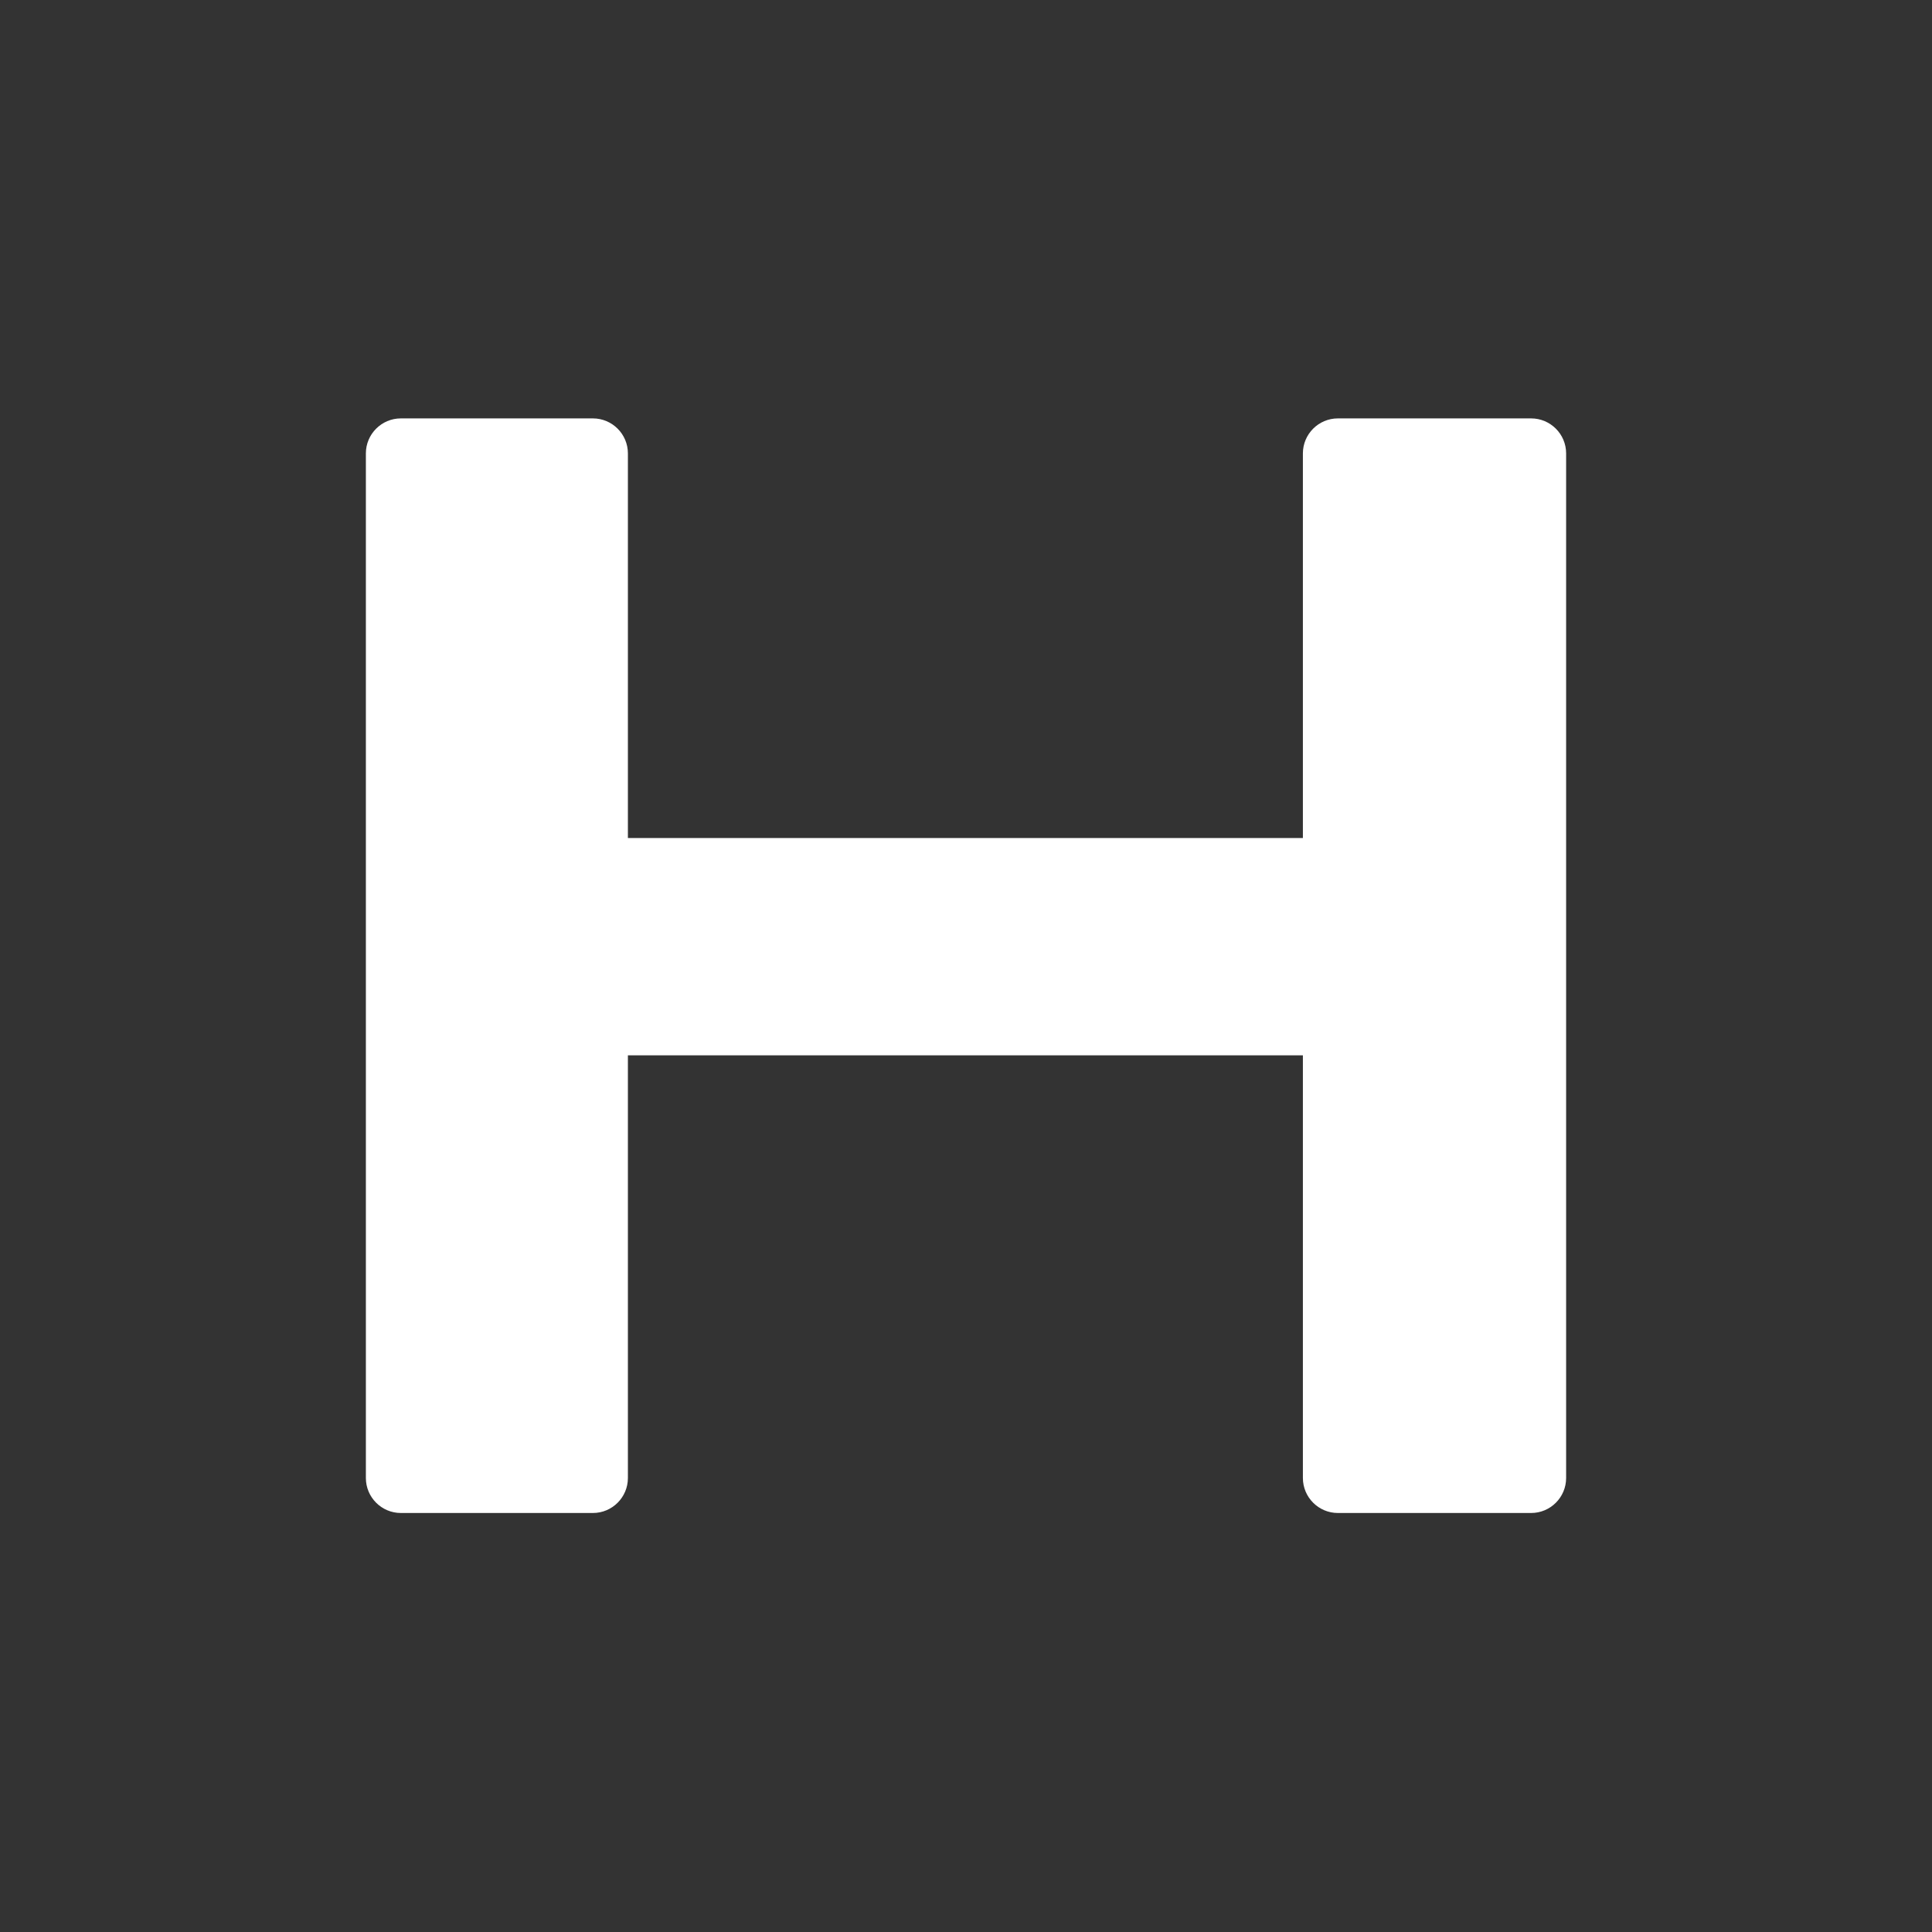
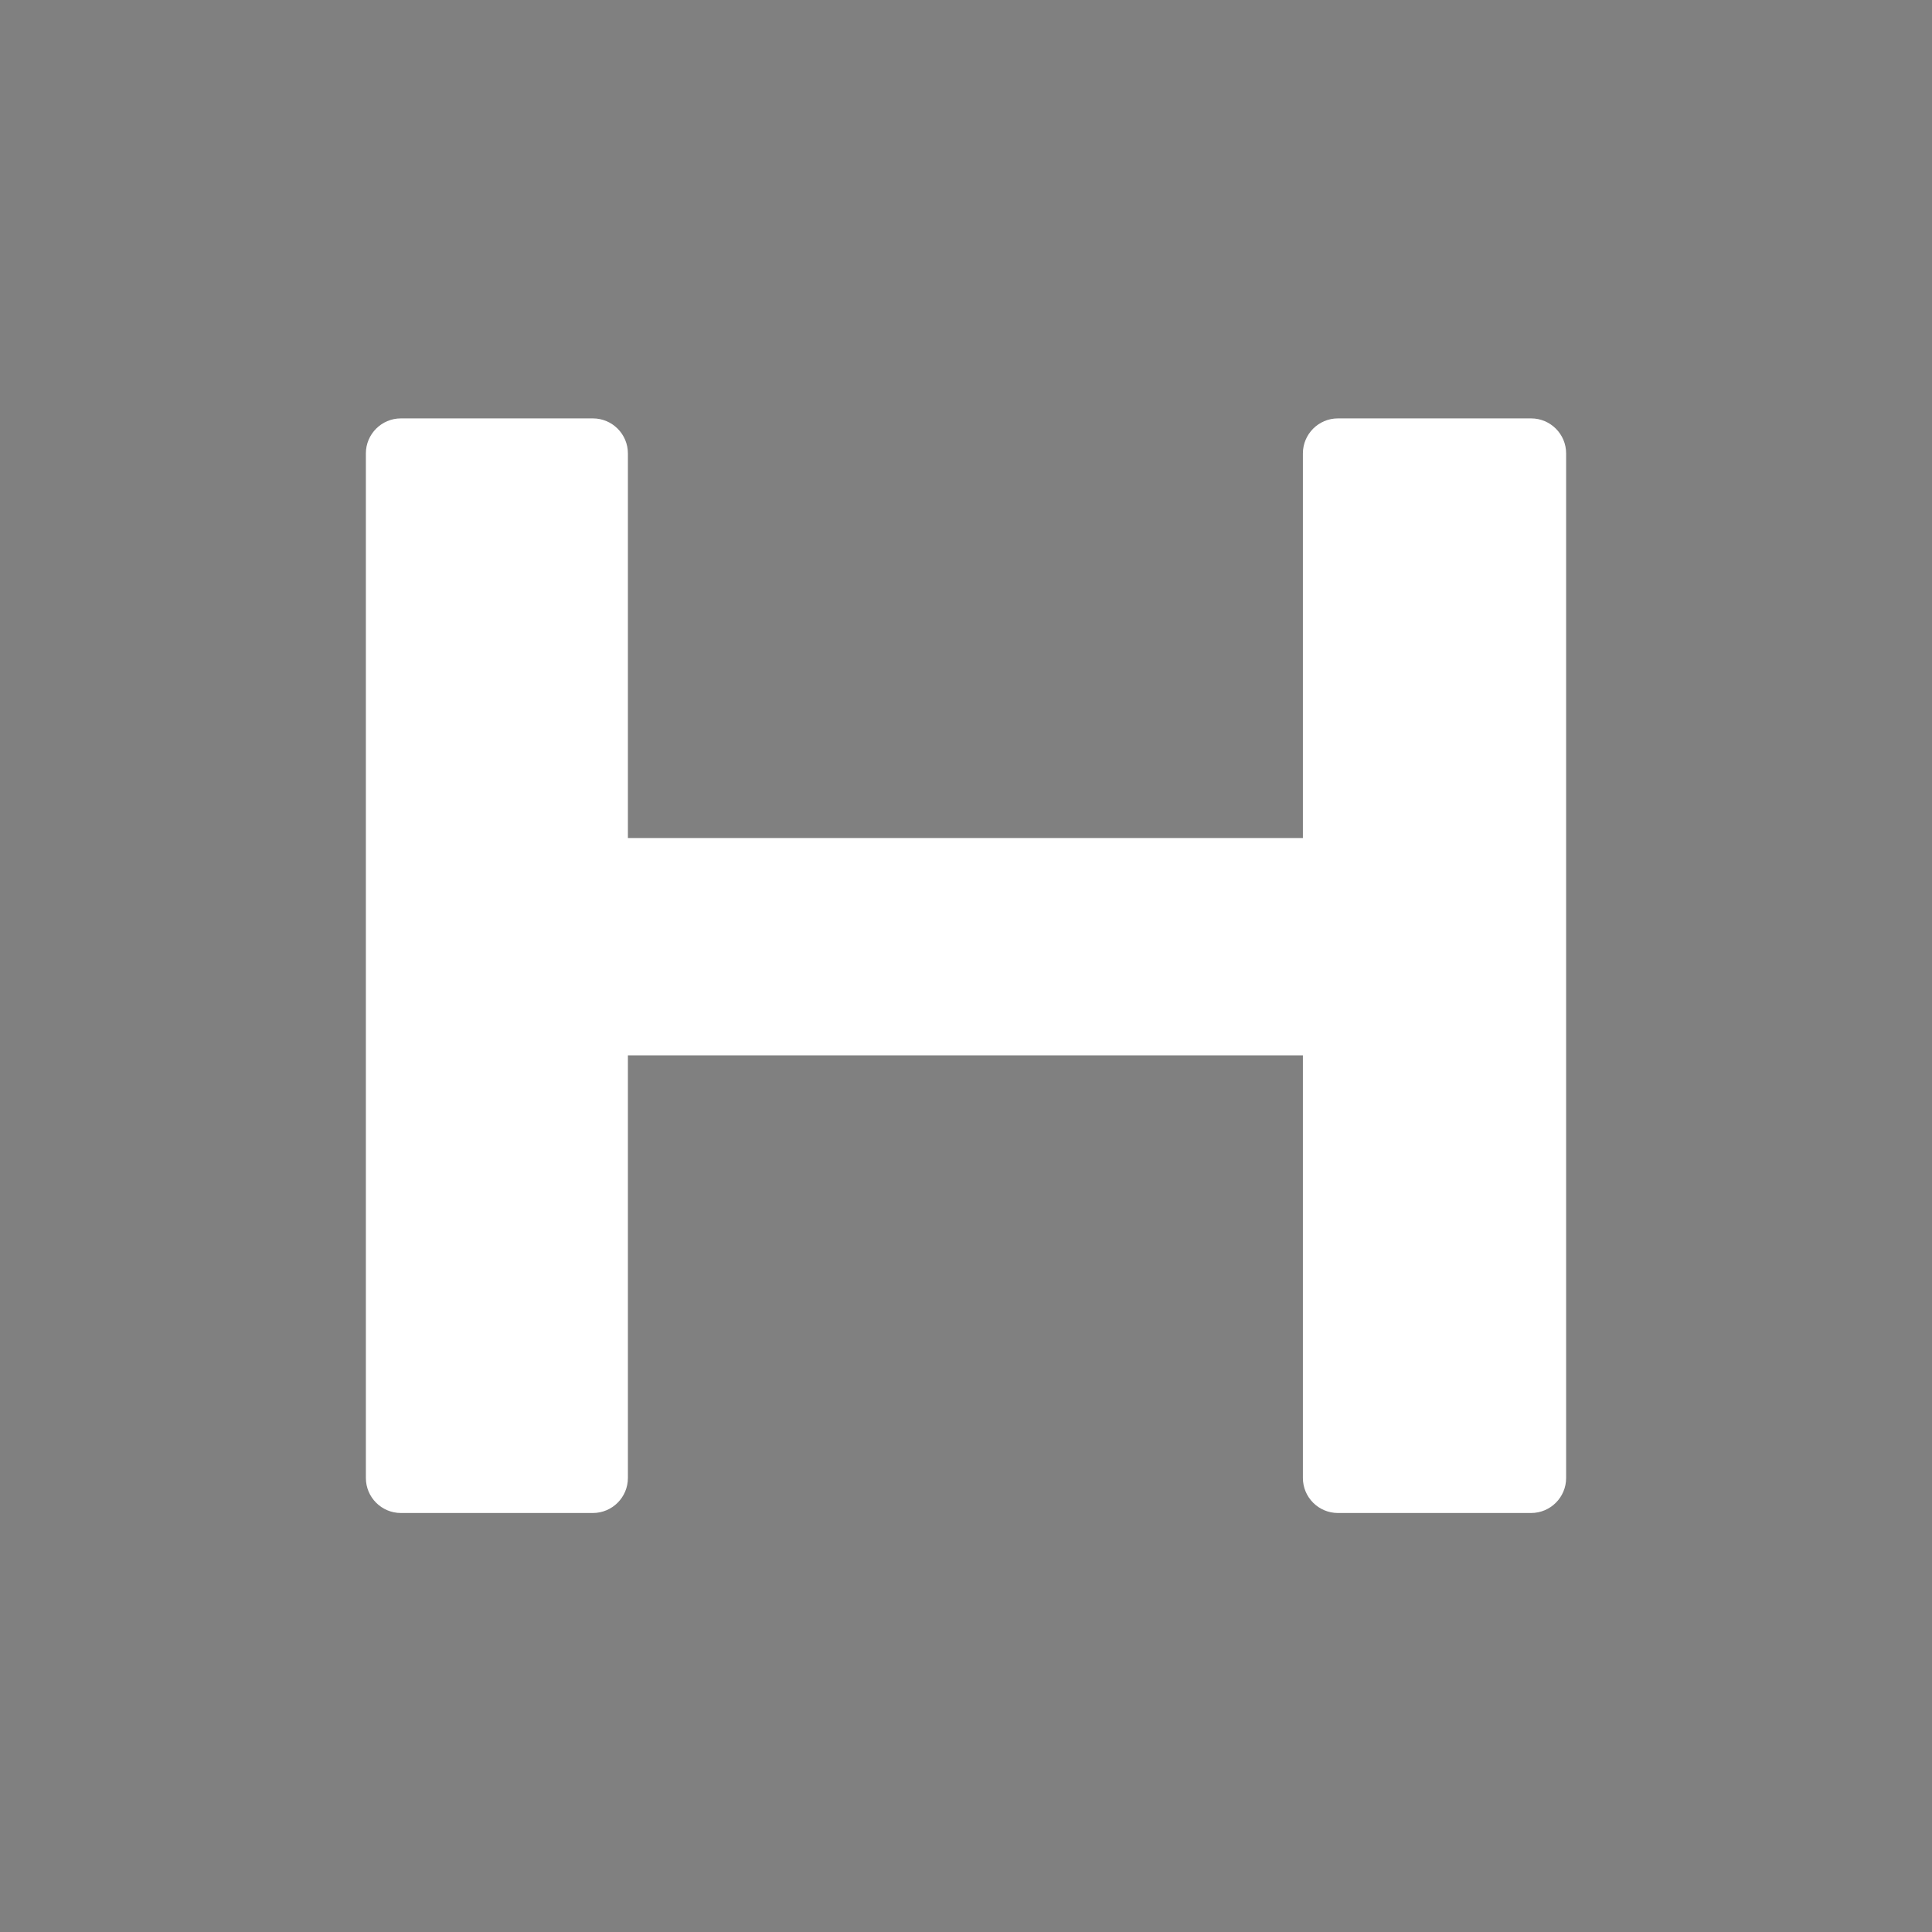
<svg xmlns="http://www.w3.org/2000/svg" version="1.1" width="32" height="32">
  <rect width="100%" height="100%" fill="#808080" stroke="none" />
  <svg id="SvgjsSvg1053" data-name="Слой 1" viewBox="0 0 32 32">
    <defs>
      <style>
      .cls-1 {
        fill: #333;
      }

      .cls-1, .cls-2 {
        stroke-width: 0px;
      }

      .cls-2 {
        fill: #fff;
      }
    </style>
    </defs>
-     <rect class="cls-1" width="32" height="32" />
    <path class="cls-2" d="m6.06,24.49V7.51c0-.32.26-.58.58-.58h3.18c.32,0,.58.26.58.58v6.37h11.18v-6.37c0-.32.26-.58.58-.58h3.2c.32,0,.58.26.58.58v16.97c0,.32-.26.58-.58.58h-3.2c-.32,0-.58-.26-.58-.58v-7h-11.18v7c0,.32-.26.58-.58.58h-3.18c-.32,0-.58-.26-.58-.58Z" />
  </svg>
  <style>@media (prefers-color-scheme: light) { :root { filter: none; } }
@media (prefers-color-scheme: dark) { :root { filter: none; } }
</style>
</svg>